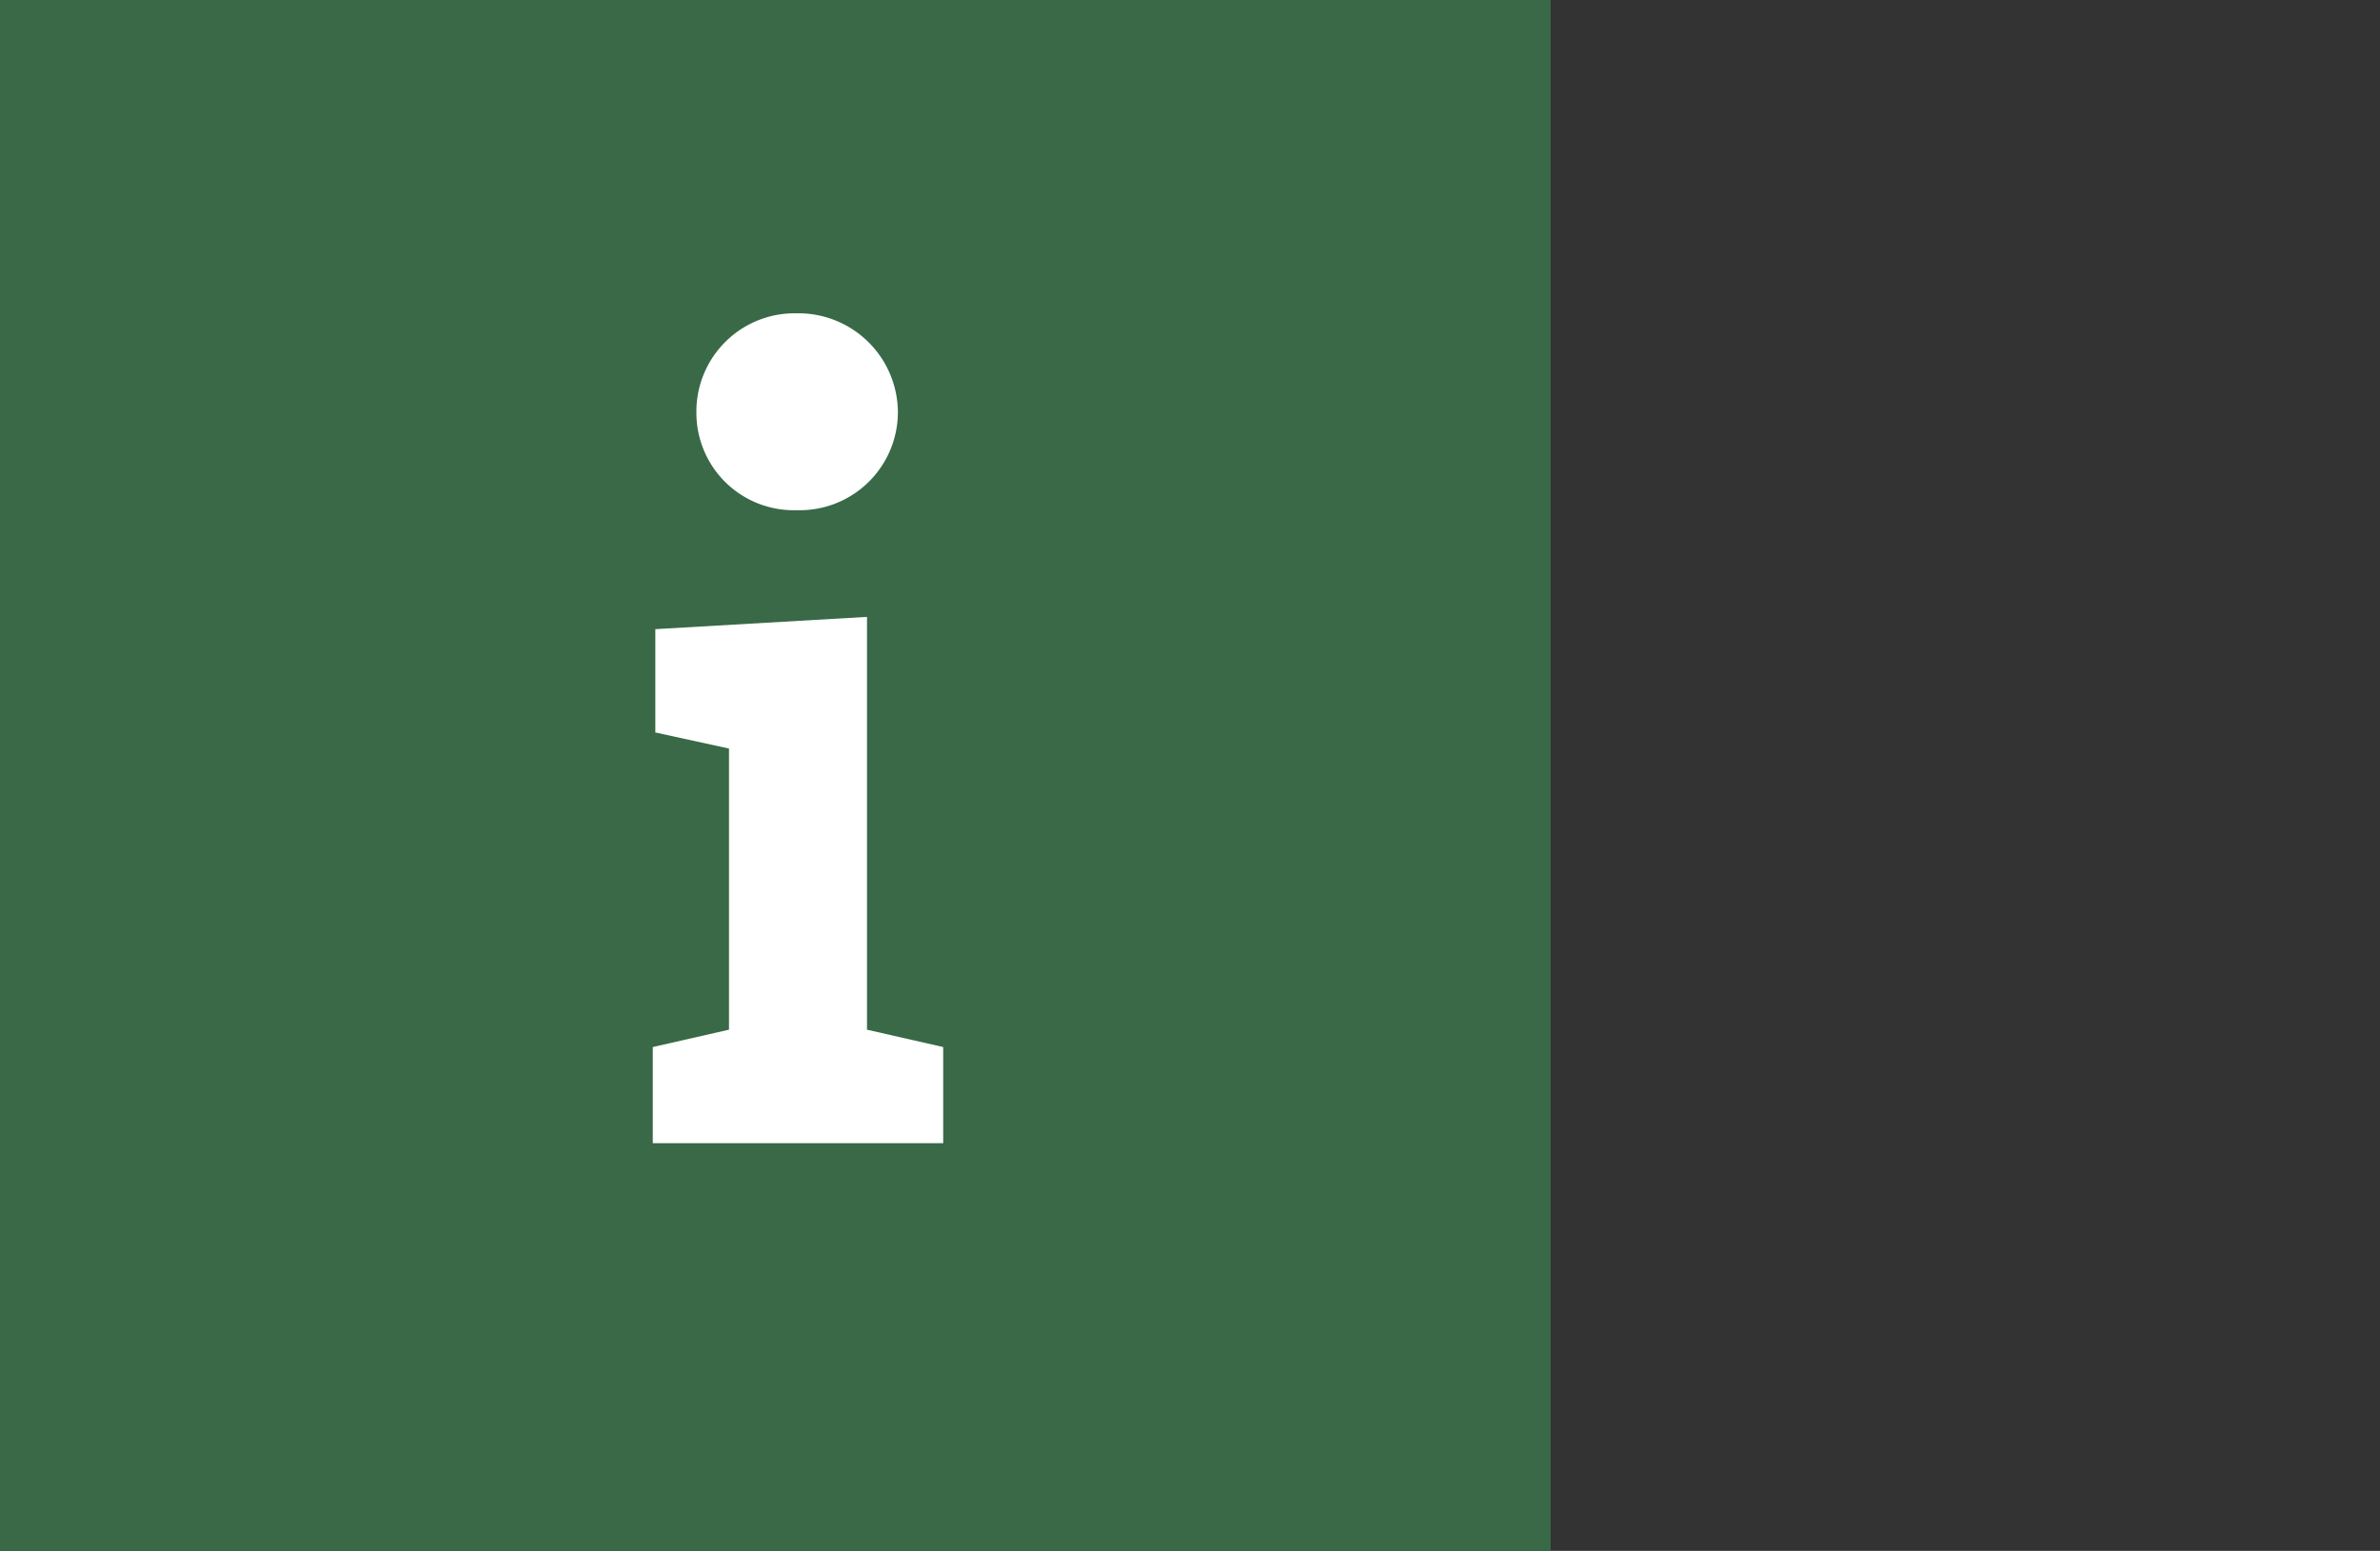
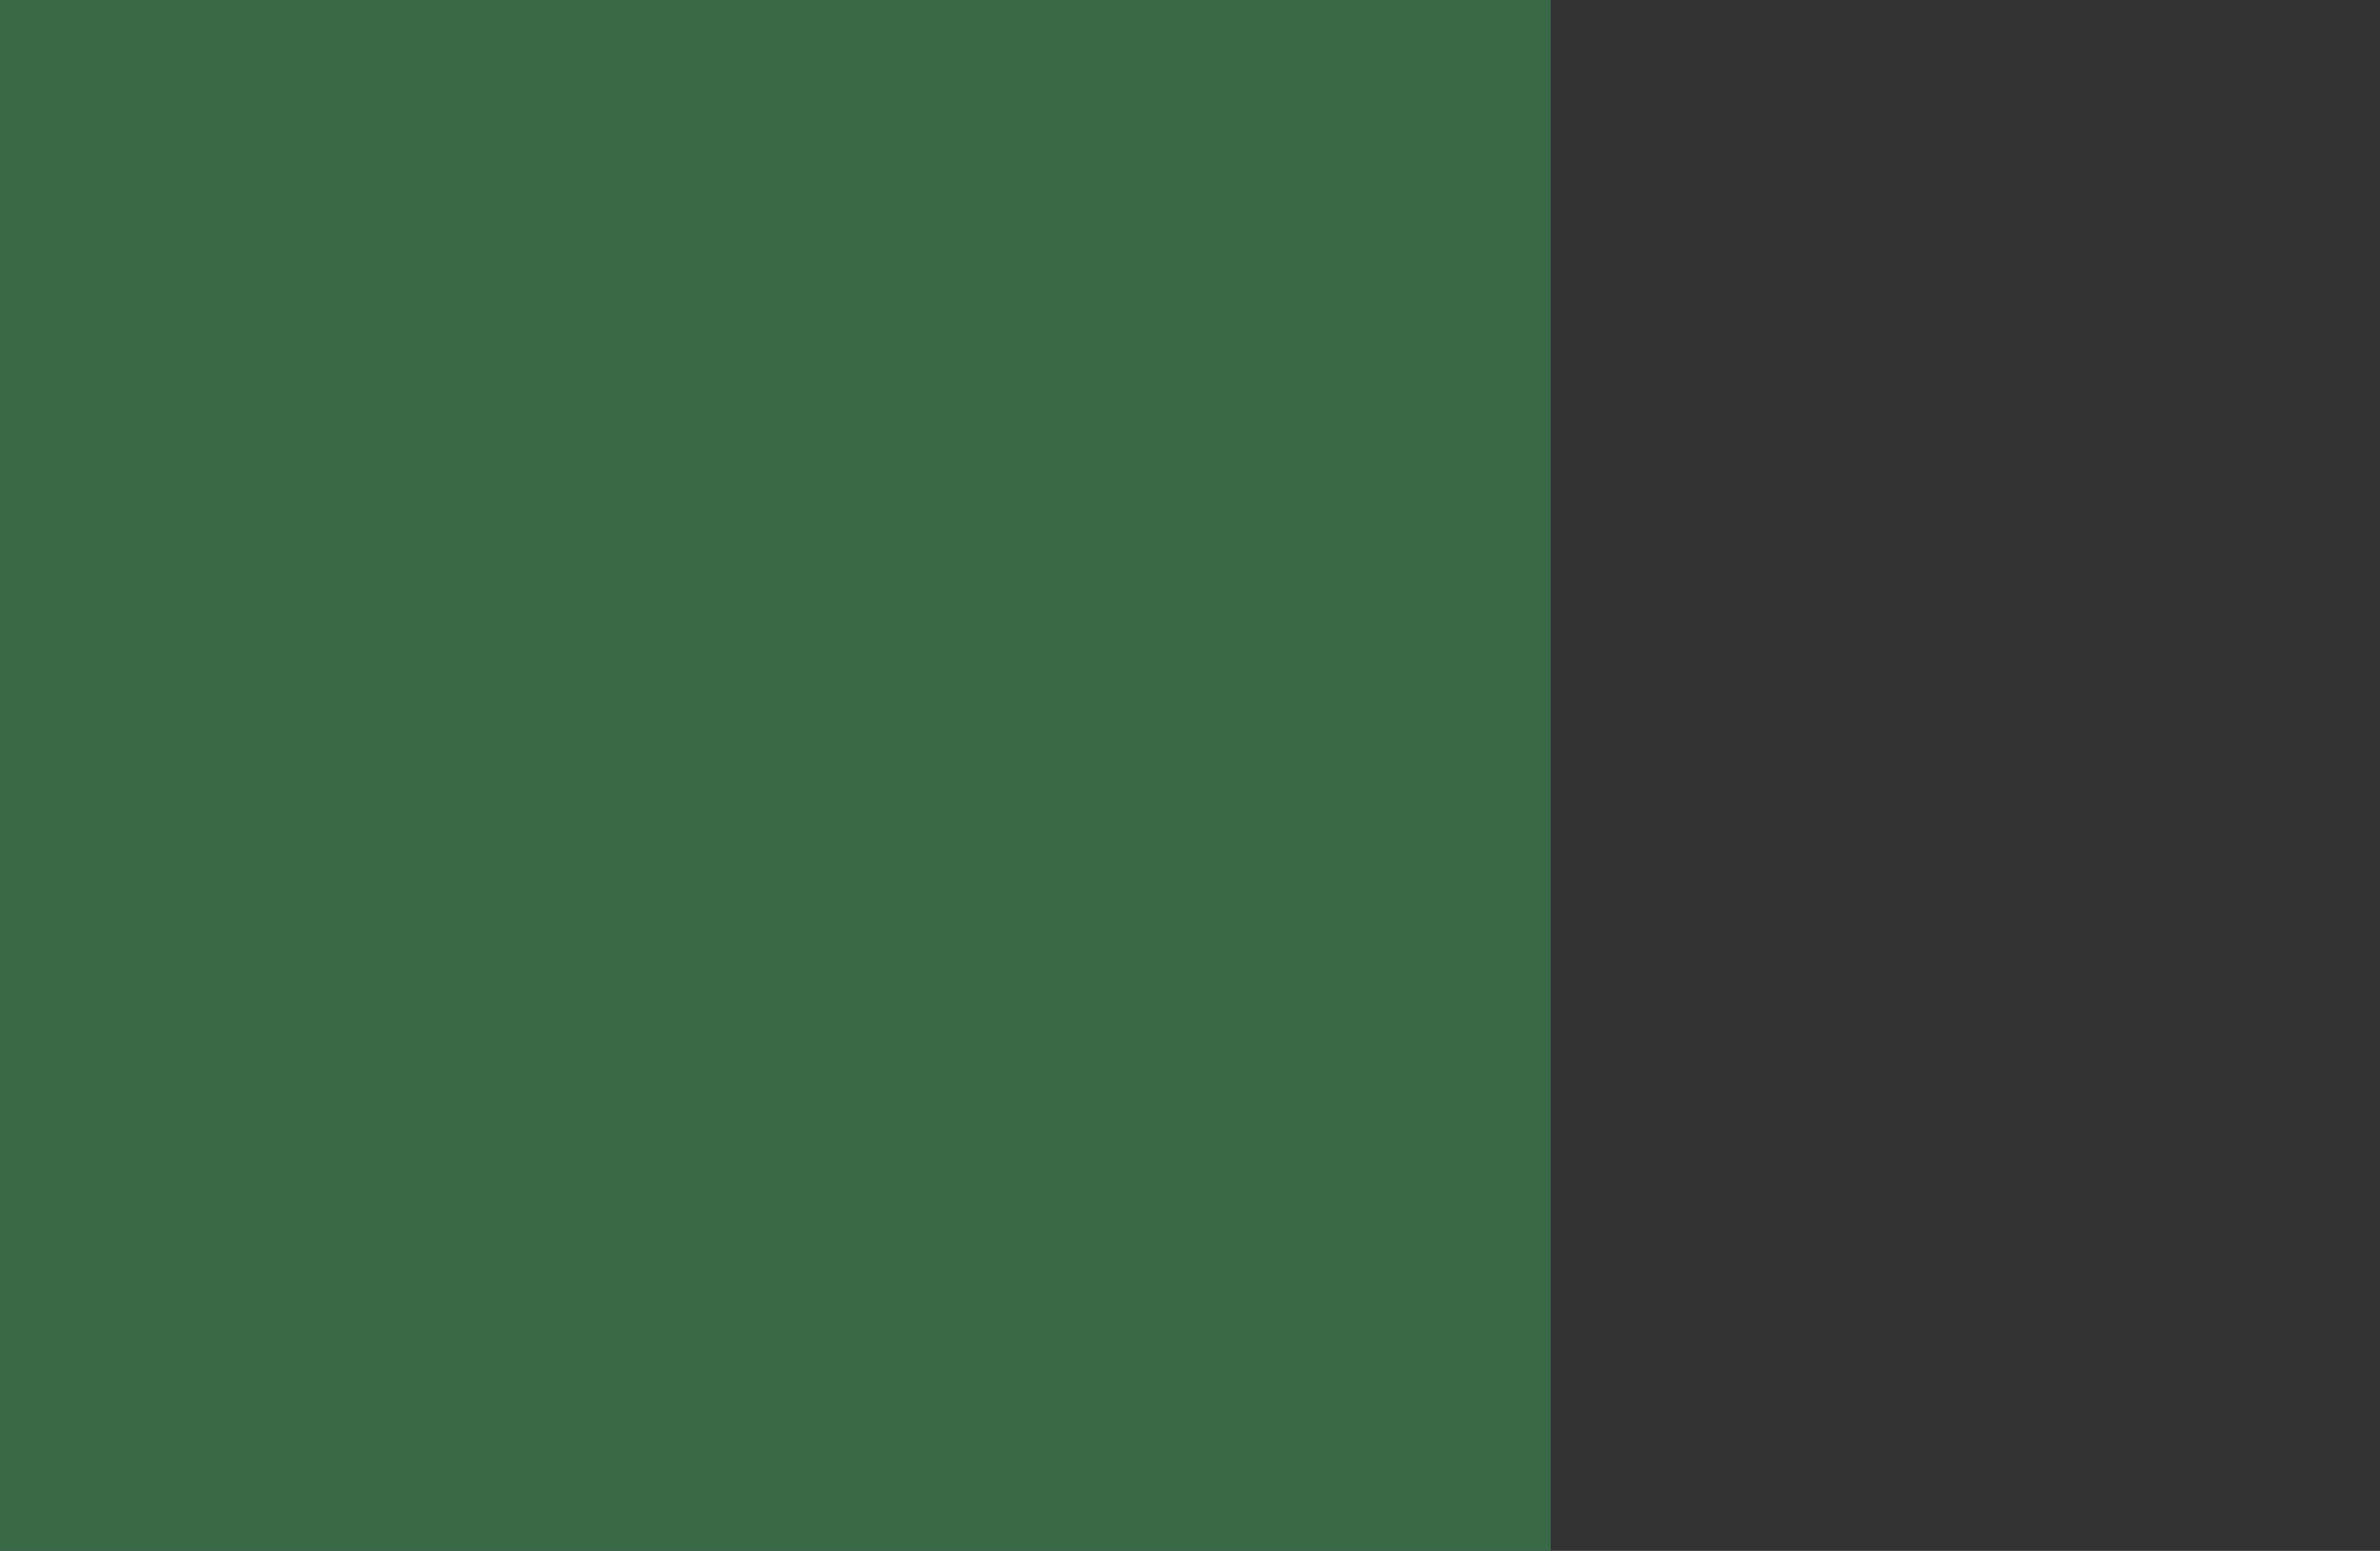
<svg xmlns="http://www.w3.org/2000/svg" viewBox="0 0 56.22 36.63">
  <rect x="0" y="0" width="56.22" height="36.63" fill="#333333" stroke="none" />
  <defs>
    <style>.cls-1{fill:#396947;}.cls-2{isolation:isolate;}.cls-3{fill:#fff;}</style>
  </defs>
  <g id="Icons_Kontur" data-name="Icons Kontur">
    <g id="Info_Icon" data-name="Info Icon">
      <rect id="Rechteck_2" data-name="Rechteck 2" class="cls-1" width="36.63" height="36.63" />
      <g id="i" class="cls-2">
        <g class="cls-2">
-           <path class="cls-3" d="M15.48,17.3V14.86l5-.29v9.75l1.8.41V27H15.42V24.73l1.8-.41V17.68Zm3.34-9.9a2.35,2.35,0,0,1,2.39,2.34,2.32,2.32,0,0,1-2.39,2.31,2.3,2.3,0,0,1-2.37-2.31A2.32,2.32,0,0,1,18.82,7.4Z" />
-         </g>
+           </g>
      </g>
    </g>
  </g>
</svg>